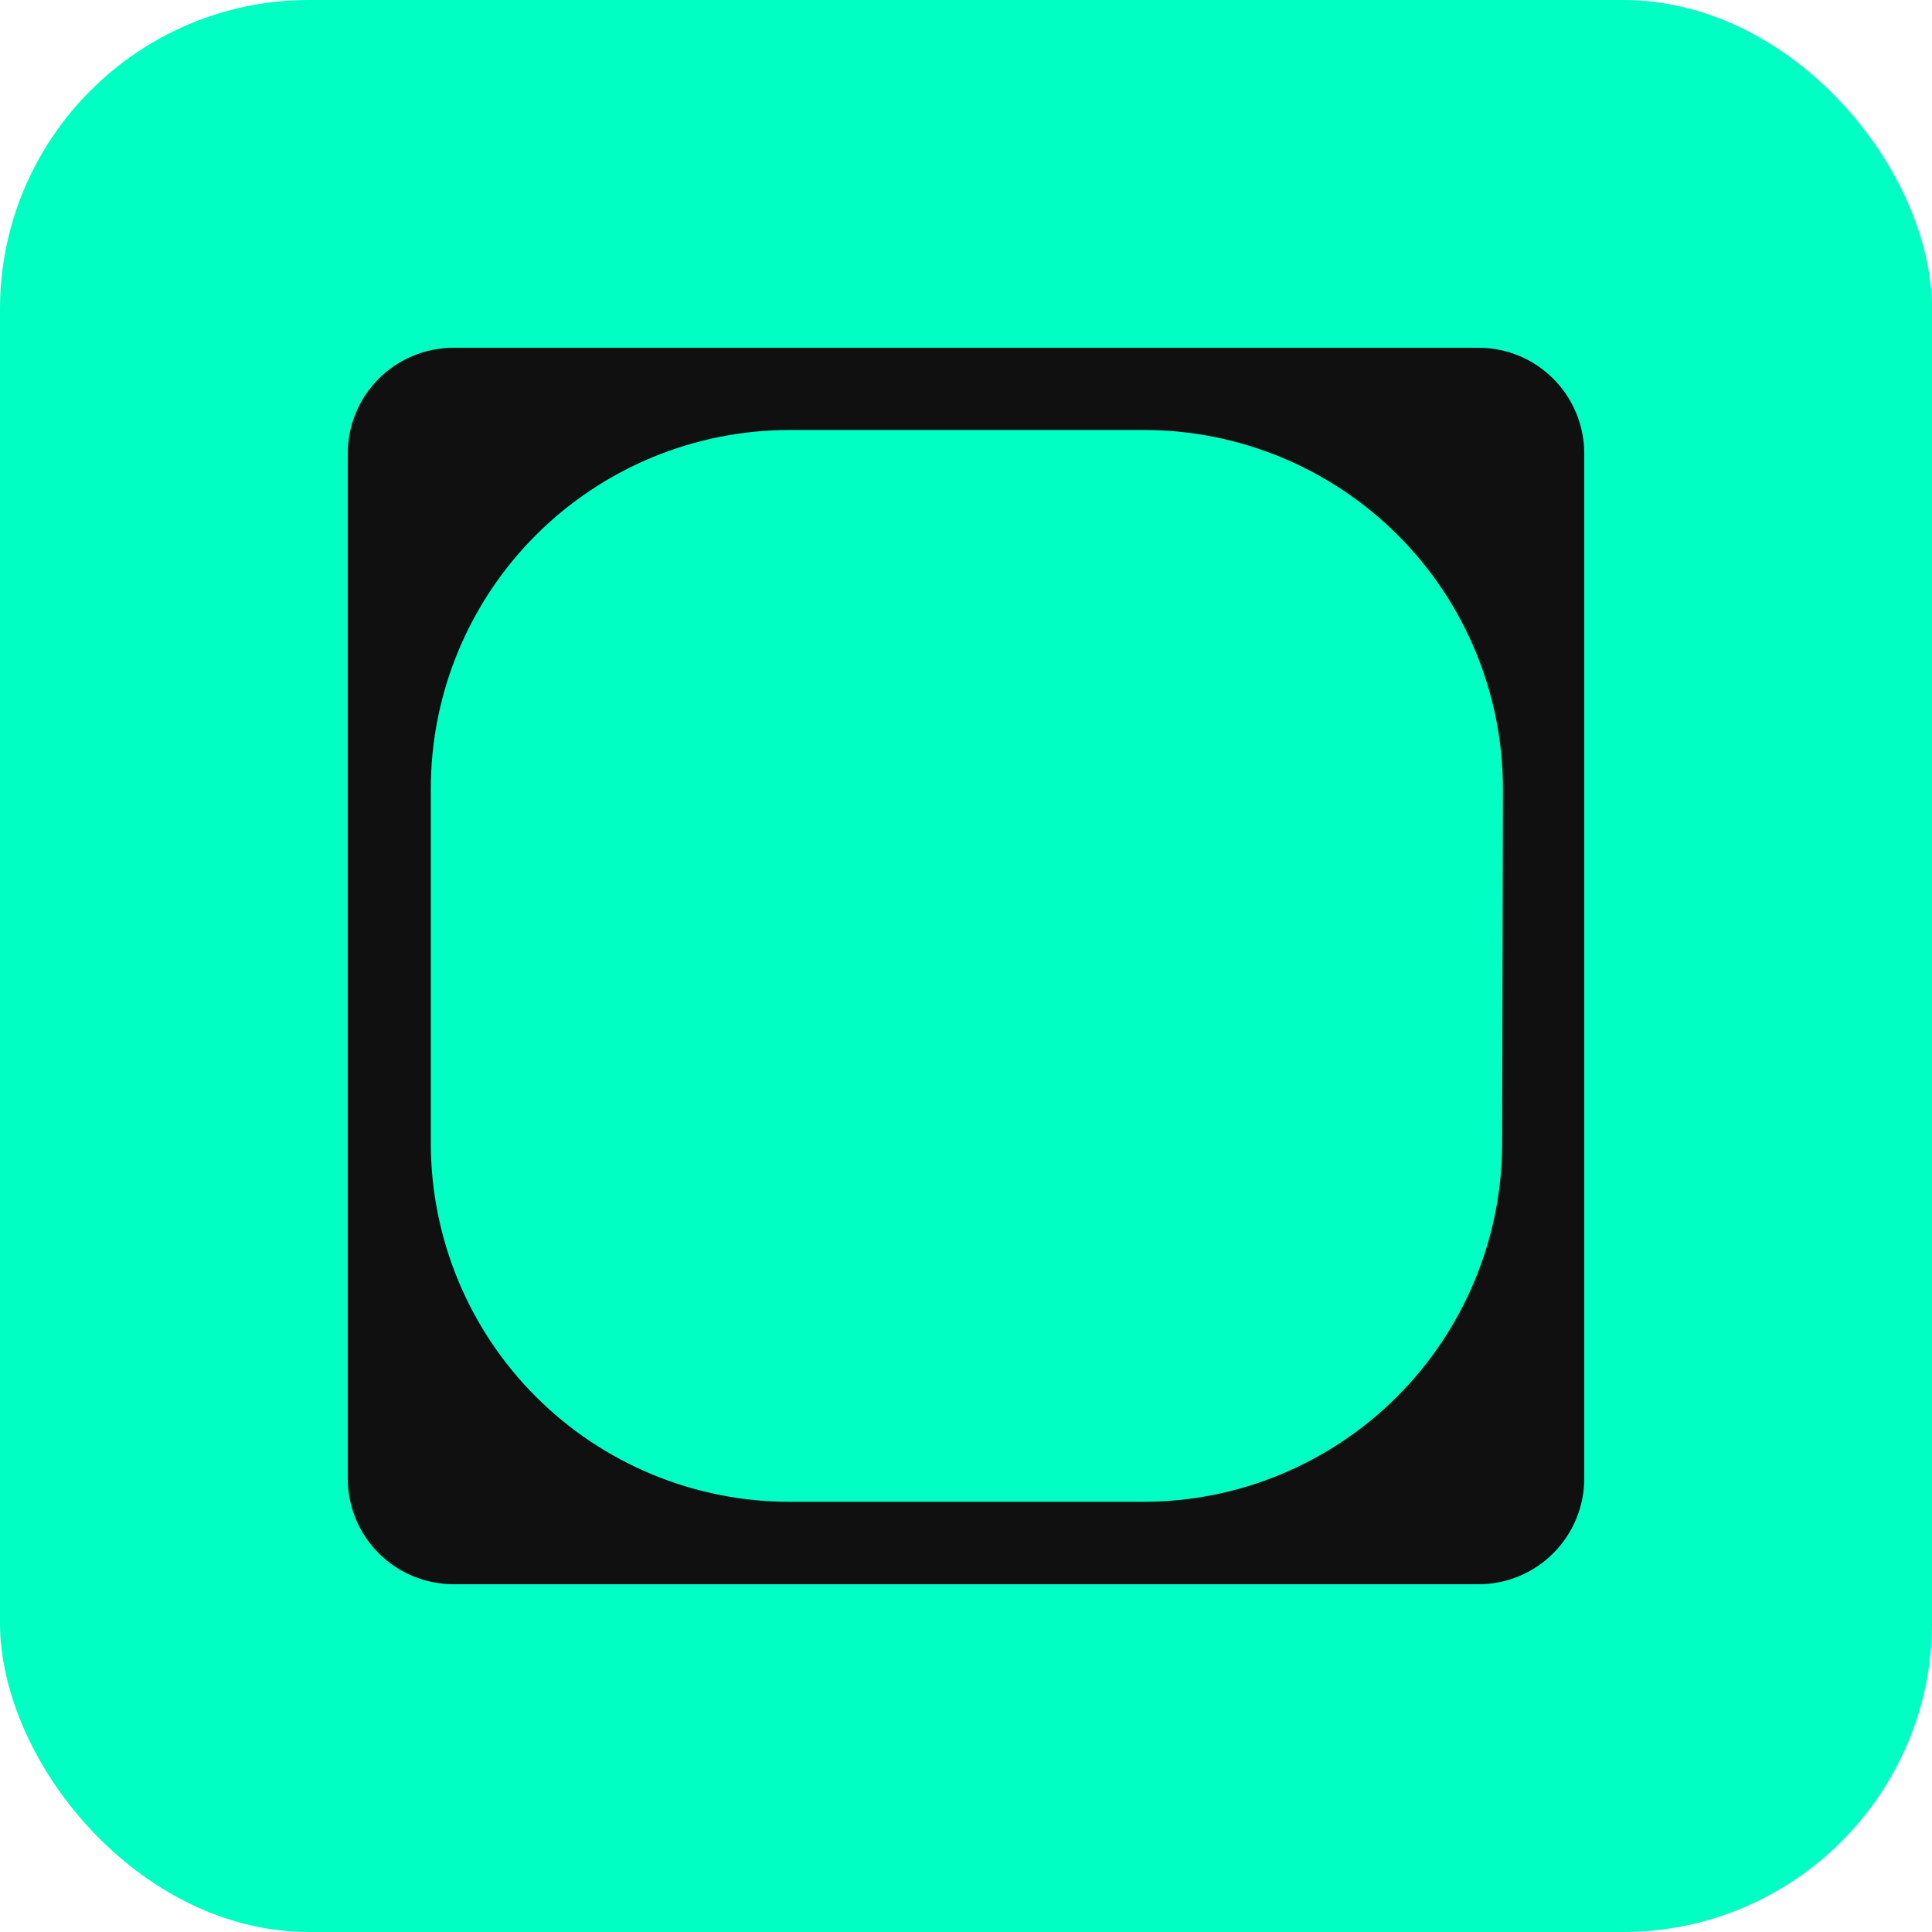
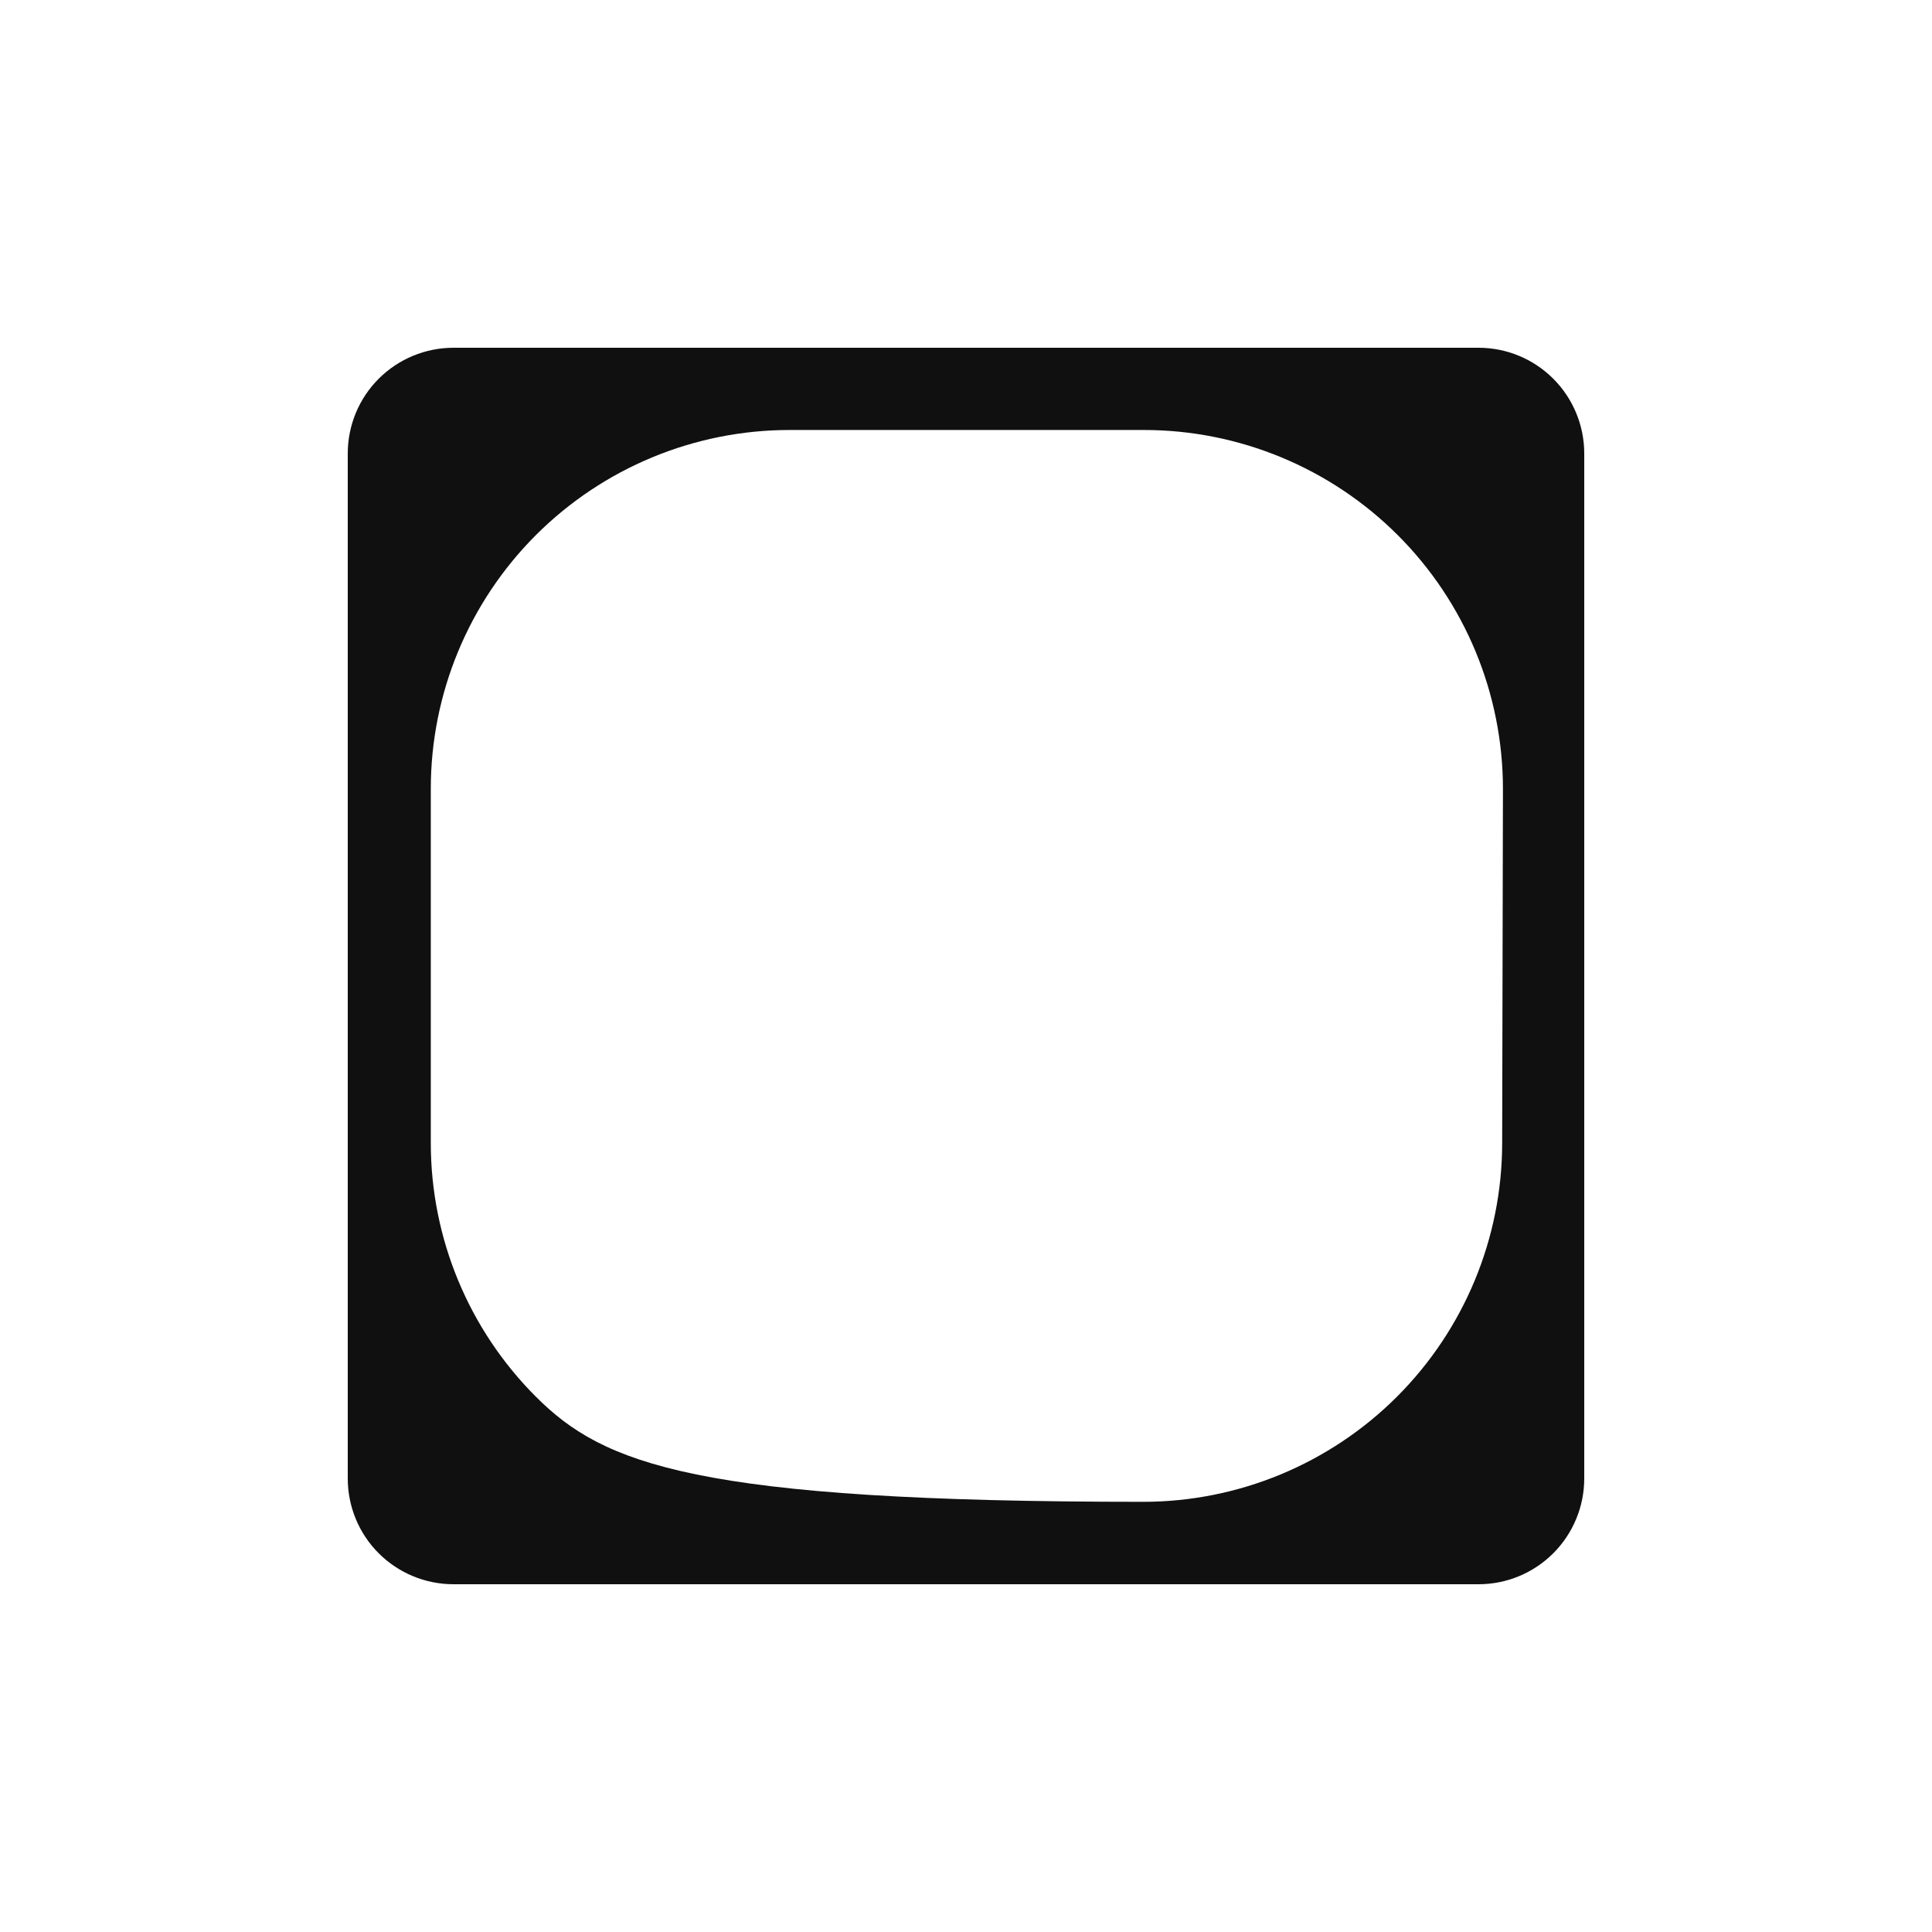
<svg xmlns="http://www.w3.org/2000/svg" width="50" height="50" viewBox="0 0 50 50" fill="none">
-   <rect width="50" height="50" rx="8" fill="#00FFC2" />
-   <path fill-rule="evenodd" clip-rule="evenodd" d="M38.269 9H11.736C11.011 9 10.315 9.288 9.801 9.801C9.288 10.314 9 11.01 9 11.736V38.264C9 38.99 9.288 39.686 9.801 40.199C10.315 40.712 11.011 41 11.736 41H38.269C38.994 40.999 39.688 40.71 40.2 40.197C40.712 39.684 41 38.989 41 38.264V11.736C41 11.011 40.712 10.316 40.2 9.803C39.688 9.29 38.994 9.001 38.269 9ZM38.876 29.58C38.875 32.044 37.895 34.406 36.153 36.147C34.41 37.888 32.047 38.867 29.584 38.867H20.436C17.973 38.867 15.611 37.888 13.869 36.147C12.127 34.405 11.149 32.043 11.149 29.58V20.415C11.149 17.952 12.127 15.59 13.869 13.848C15.611 12.107 17.973 11.128 20.436 11.128H29.604C32.067 11.128 34.43 12.107 36.173 13.848C37.916 15.589 38.895 17.951 38.896 20.415L38.876 29.58Z" fill="#101010" />
+   <path fill-rule="evenodd" clip-rule="evenodd" d="M38.269 9H11.736C11.011 9 10.315 9.288 9.801 9.801C9.288 10.314 9 11.01 9 11.736V38.264C9 38.99 9.288 39.686 9.801 40.199C10.315 40.712 11.011 41 11.736 41H38.269C38.994 40.999 39.688 40.71 40.2 40.197C40.712 39.684 41 38.989 41 38.264V11.736C41 11.011 40.712 10.316 40.2 9.803C39.688 9.29 38.994 9.001 38.269 9ZM38.876 29.58C38.875 32.044 37.895 34.406 36.153 36.147C34.41 37.888 32.047 38.867 29.584 38.867C17.973 38.867 15.611 37.888 13.869 36.147C12.127 34.405 11.149 32.043 11.149 29.58V20.415C11.149 17.952 12.127 15.59 13.869 13.848C15.611 12.107 17.973 11.128 20.436 11.128H29.604C32.067 11.128 34.43 12.107 36.173 13.848C37.916 15.589 38.895 17.951 38.896 20.415L38.876 29.58Z" fill="#101010" />
</svg>